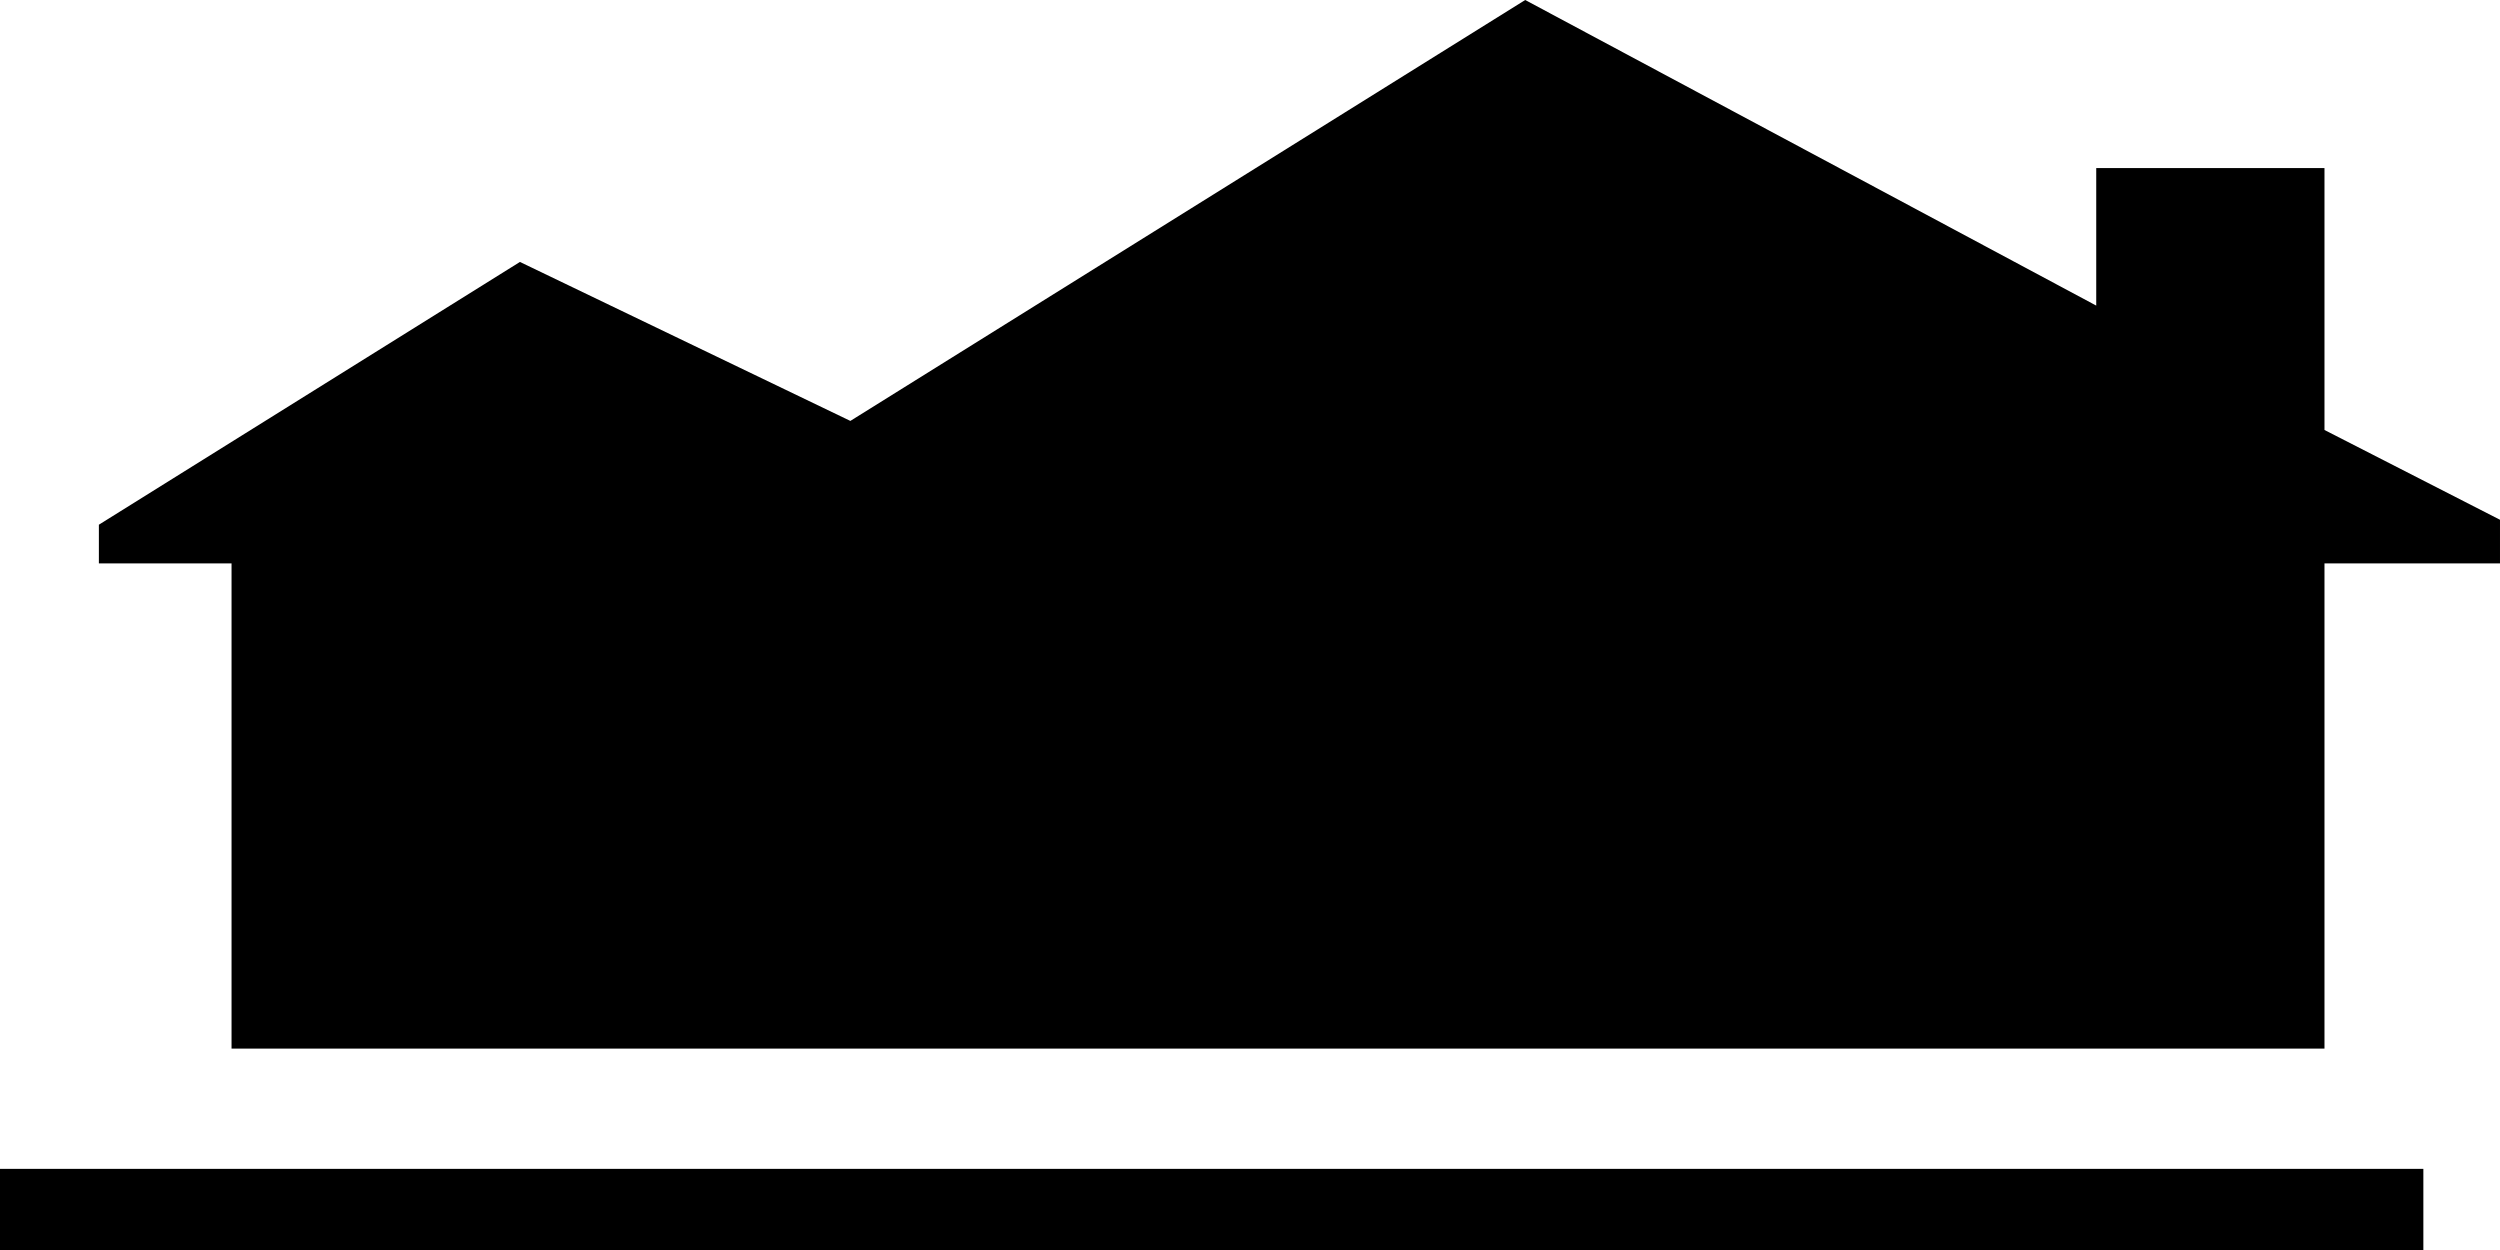
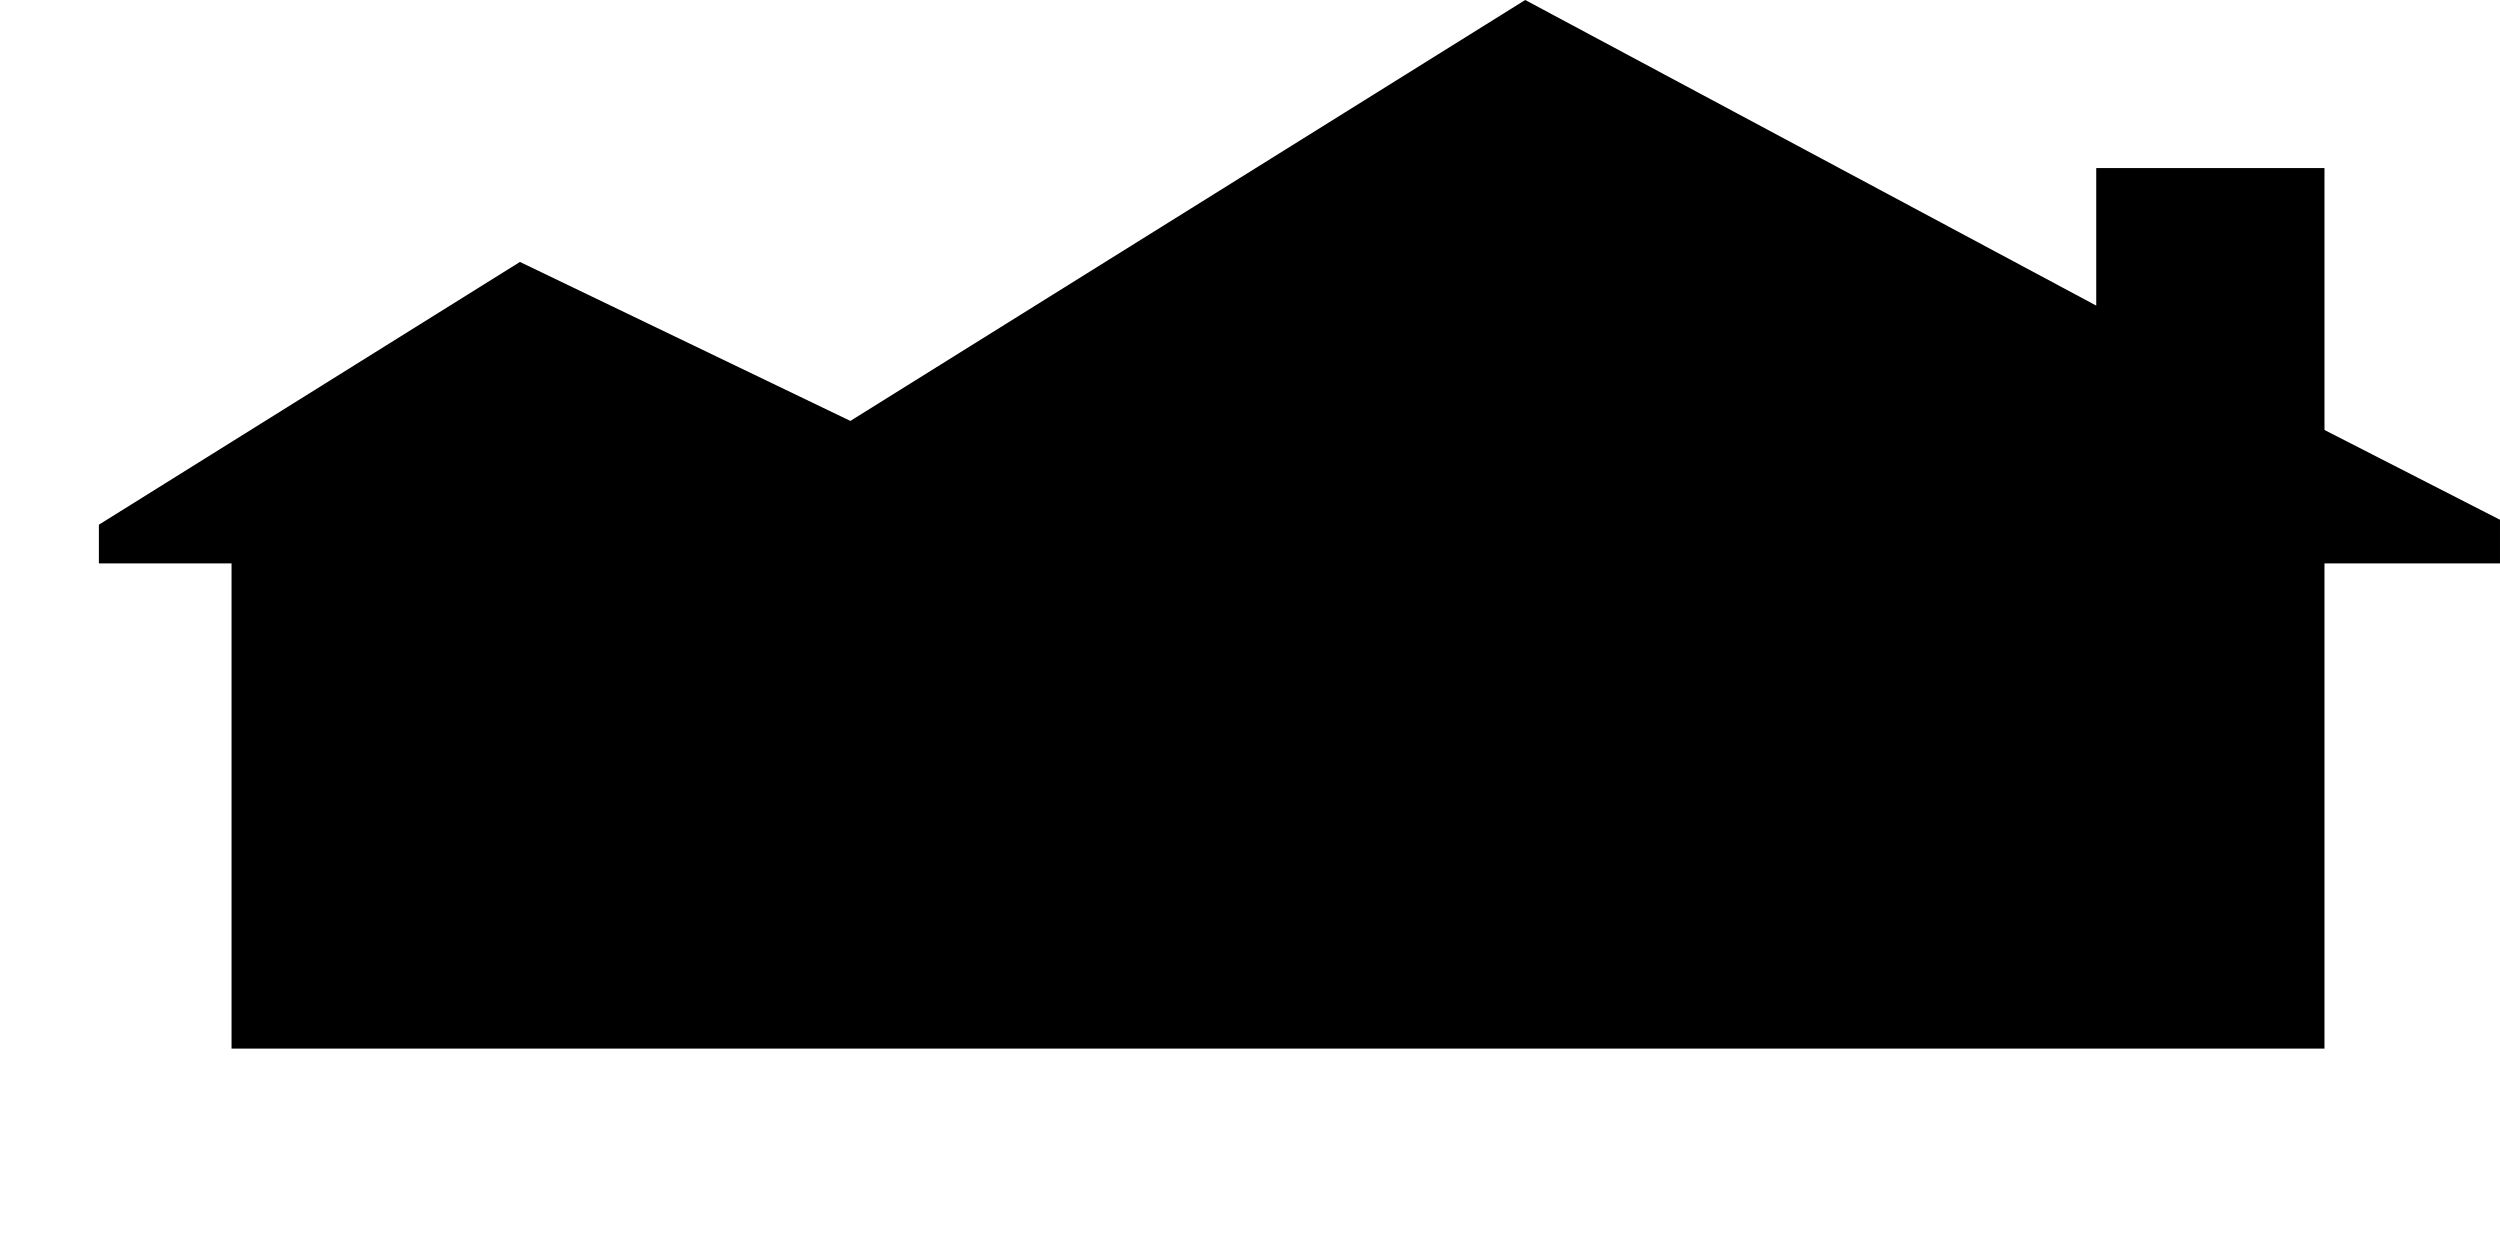
<svg xmlns="http://www.w3.org/2000/svg" xmlns:ns1="http://sodipodi.sourceforge.net/DTD/sodipodi-0.dtd" xmlns:ns2="http://www.inkscape.org/namespaces/inkscape" version="1.0" width="129.724mm" height="64.883mm" id="svg2" ns1:docname="House Symbol 04.wmf">
  <ns1:namedview id="namedview2" pagecolor="#ffffff" bordercolor="#000000" borderopacity="0.25" ns2:showpageshadow="2" ns2:pageopacity="0.0" ns2:pagecheckerboard="0" ns2:deskcolor="#d1d1d1" ns2:document-units="mm" />
  <defs id="defs1">
    <pattern id="WMFhbasepattern" patternUnits="userSpaceOnUse" width="6" height="6" x="0" y="0" />
  </defs>
  <path style="fill:#000000;fill-opacity:1;fill-rule:evenodd;stroke:none" d="m 455.873,110.498 h 34.421 V 101.936 L 455.873,84.327 V 32.956 H 411.11 V 59.934 L 299.121,0 166.771,82.55 101.969,51.372 19.392,102.905 v 7.593 h 26.018 v 95.151 H 455.873 Z" id="path1" />
-   <path style="fill:#000000;fill-opacity:1;fill-rule:evenodd;stroke:none" d="m 0,229.235 v 15.993 h 475.265 v -15.993 z" id="path2" />
</svg>